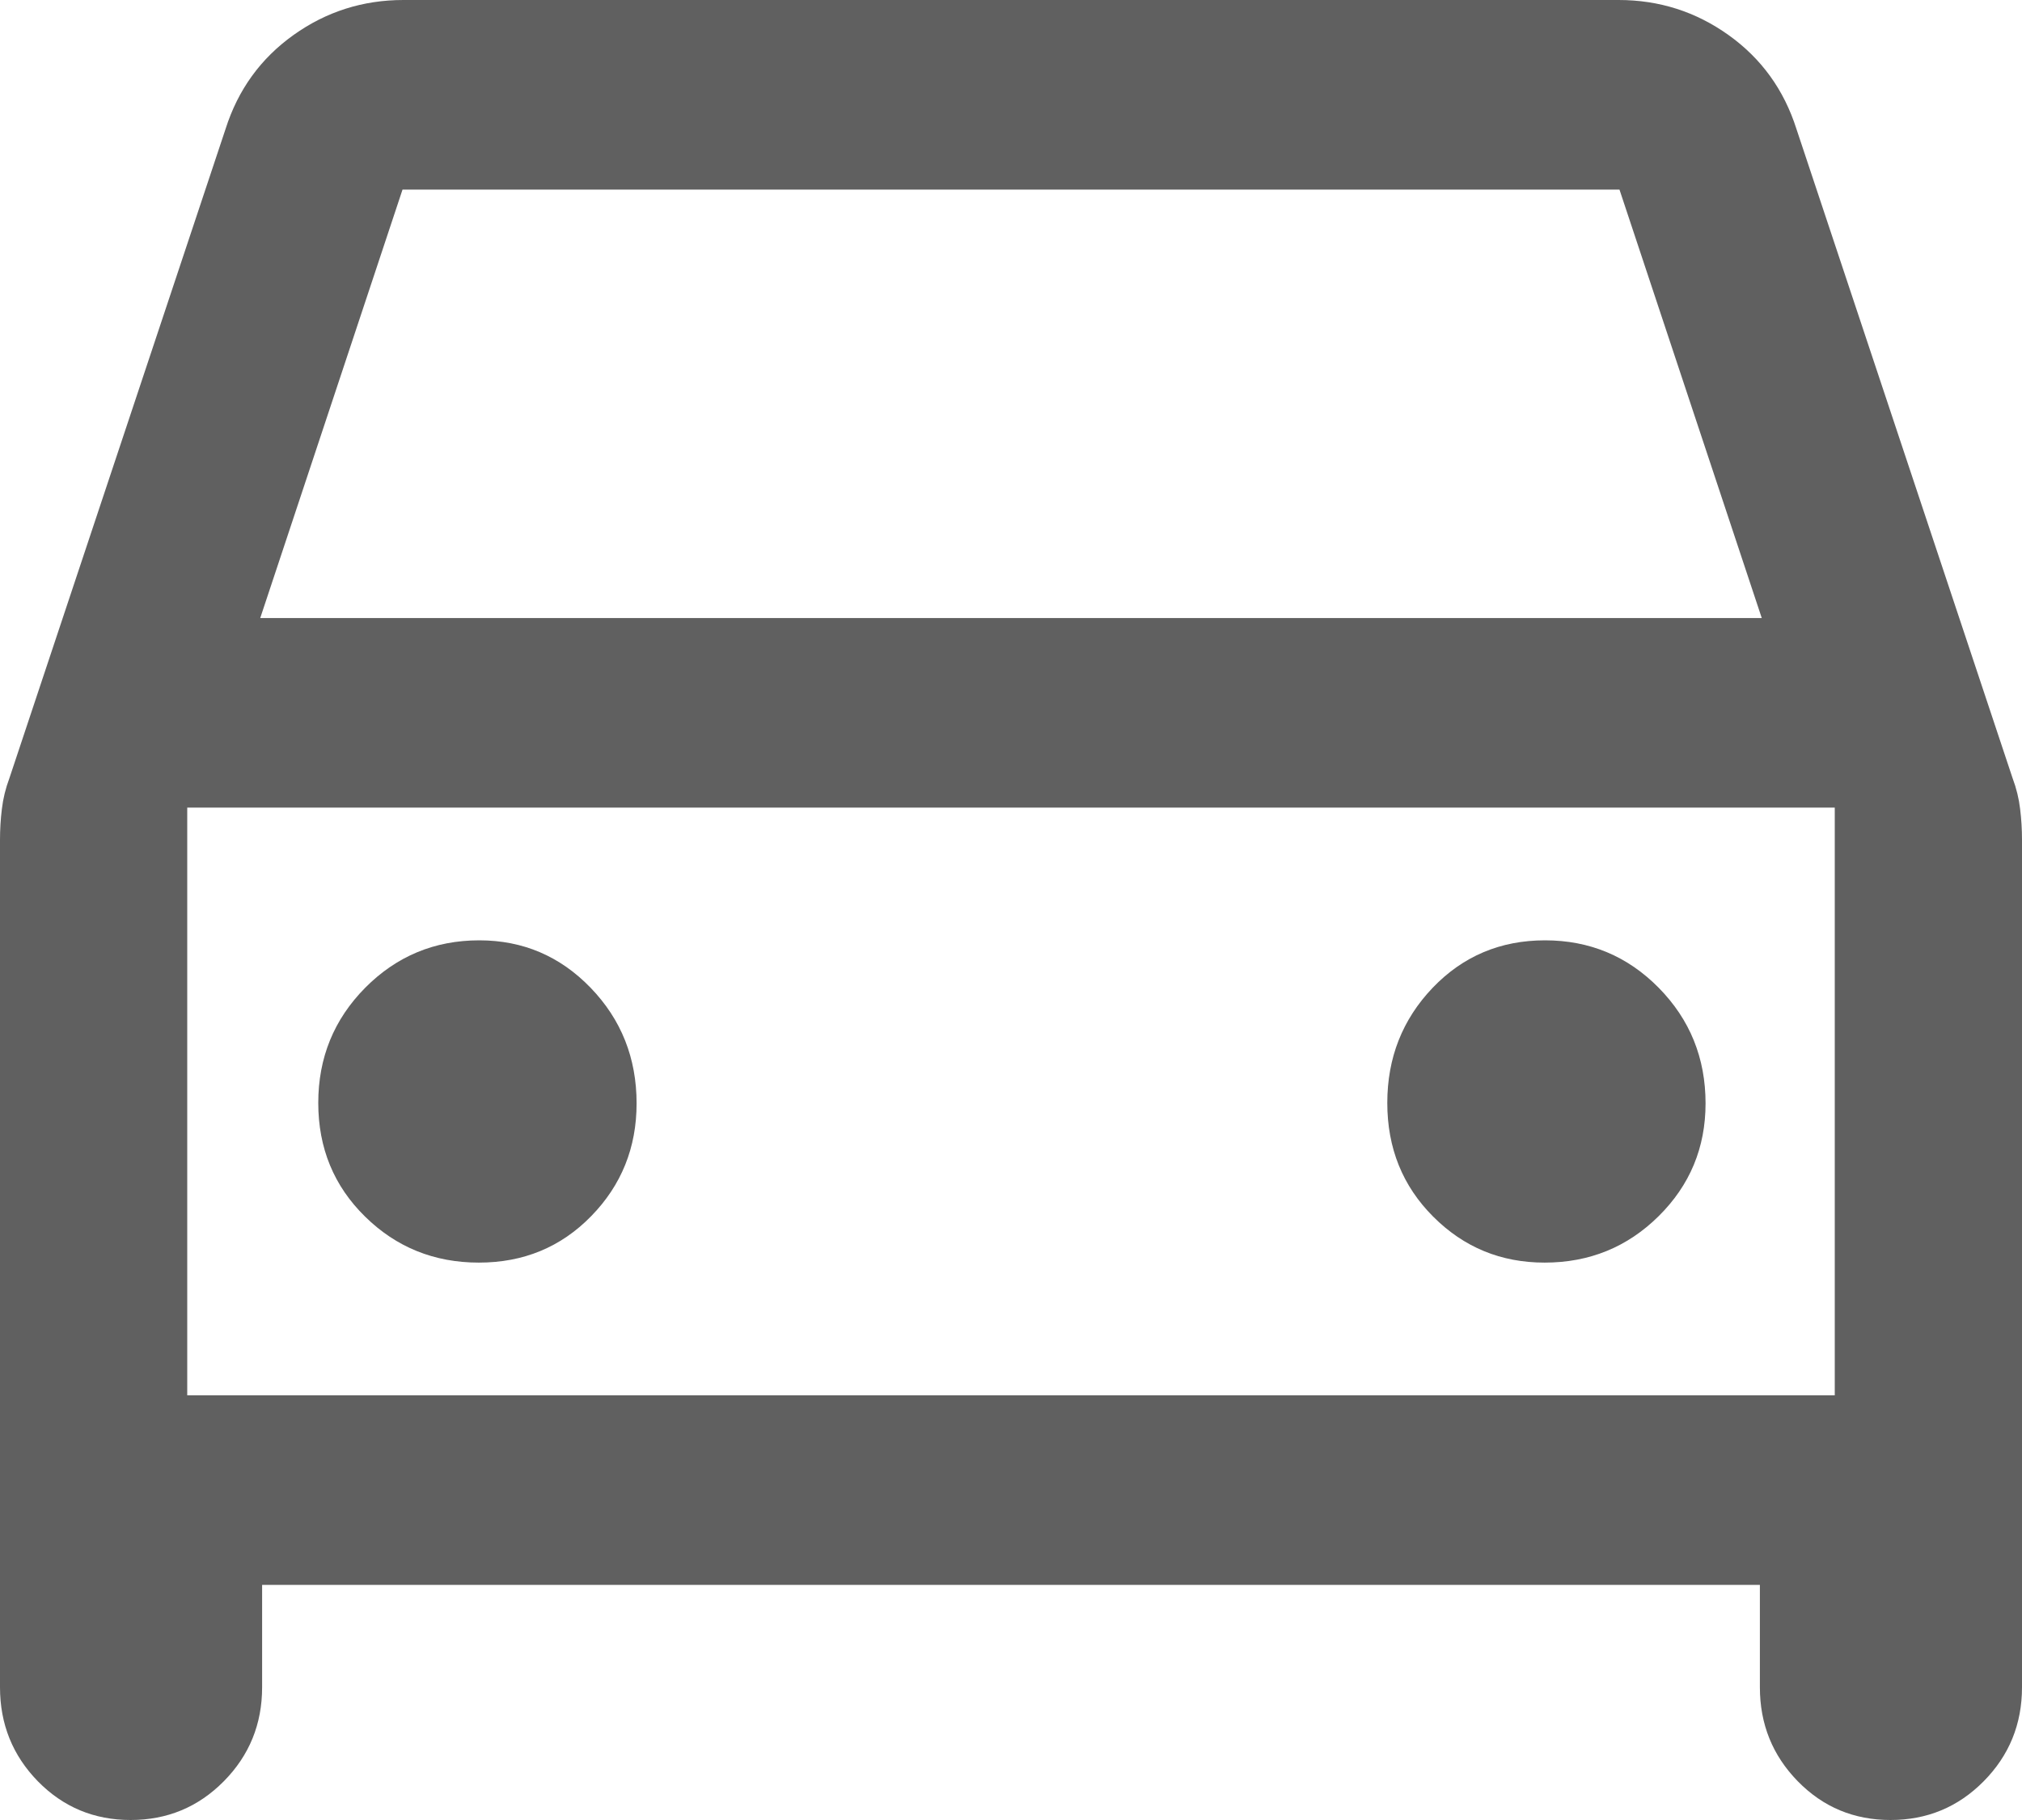
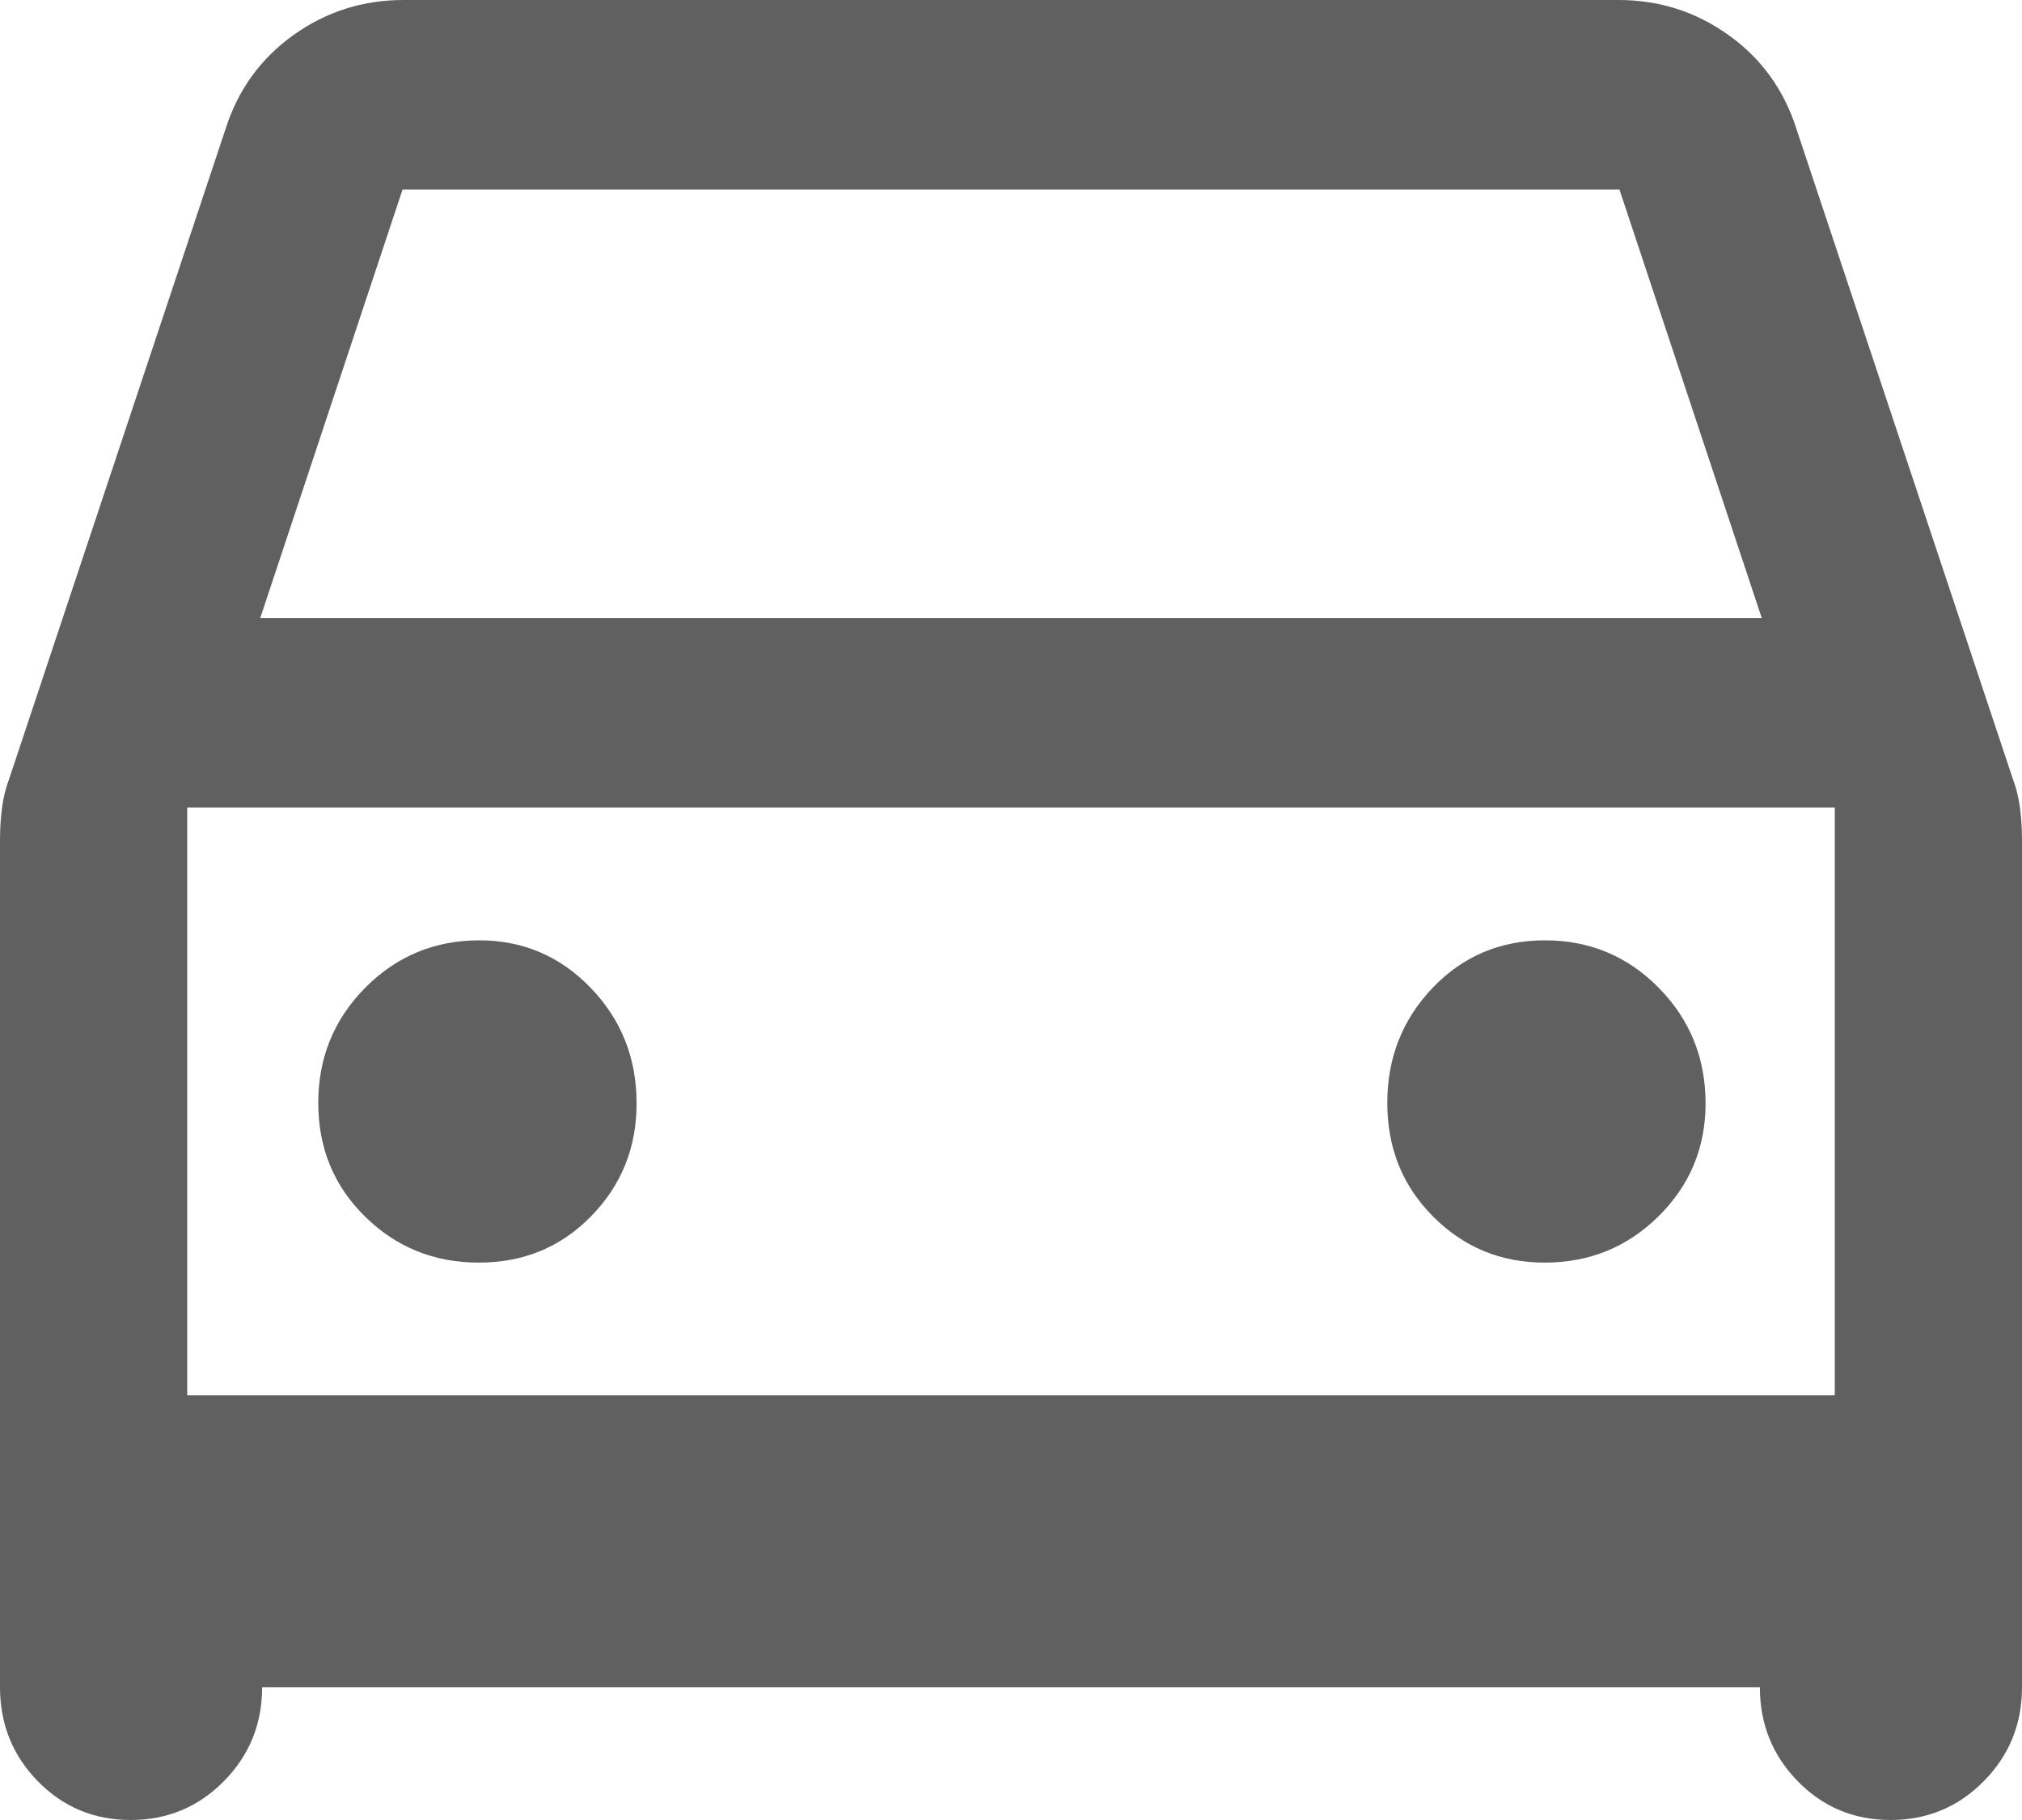
<svg xmlns="http://www.w3.org/2000/svg" width="30" height="27" viewBox="0 0 30 27" fill="none">
-   <path d="M3.889 23.512V25.031C3.889 25.578 3.699 26.043 3.32 26.426C2.941 26.809 2.48 27 1.938 27C1.396 27 0.938 26.809 0.562 26.426C0.188 26.043 0 25.578 0 25.031V12.459C0 12.306 0.009 12.153 0.028 12C0.046 11.847 0.083 11.695 0.139 11.546L3.347 1.912C3.532 1.331 3.868 0.867 4.354 0.52C4.84 0.173 5.384 0 5.986 0H24.014C24.616 0 25.16 0.173 25.646 0.52C26.132 0.867 26.468 1.331 26.653 1.912L29.861 11.546C29.917 11.695 29.954 11.847 29.972 12C29.991 12.153 30 12.306 30 12.459V25.031C30 25.578 29.81 26.043 29.431 26.426C29.052 26.809 28.591 27 28.049 27C27.507 27 27.049 26.809 26.674 26.426C26.299 26.043 26.111 25.578 26.111 25.031V23.512H3.889ZM3.861 9.169H26.139L24.028 2.813H5.972L3.861 9.169ZM7.105 18.731C7.766 18.731 8.322 18.502 8.771 18.042C9.22 17.583 9.445 17.025 9.445 16.369C9.445 15.697 9.218 15.126 8.764 14.655C8.31 14.185 7.759 13.95 7.111 13.95C6.448 13.95 5.884 14.185 5.419 14.653C4.954 15.123 4.722 15.692 4.722 16.362C4.722 17.032 4.954 17.595 5.417 18.049C5.88 18.504 6.443 18.731 7.105 18.731ZM22.917 18.731C23.58 18.731 24.144 18.502 24.609 18.042C25.073 17.583 25.305 17.025 25.305 16.369C25.305 15.697 25.074 15.126 24.611 14.655C24.148 14.185 23.585 13.95 22.923 13.95C22.261 13.95 21.706 14.185 21.257 14.653C20.808 15.123 20.583 15.692 20.583 16.362C20.583 17.032 20.81 17.595 21.264 18.049C21.718 18.504 22.269 18.731 22.917 18.731ZM2.778 20.7H27.222V11.981H2.778V20.7Z" fill="#606060" />
+   <path d="M3.889 23.512V25.031C3.889 25.578 3.699 26.043 3.32 26.426C2.941 26.809 2.48 27 1.938 27C1.396 27 0.938 26.809 0.562 26.426C0.188 26.043 0 25.578 0 25.031V12.459C0 12.306 0.009 12.153 0.028 12C0.046 11.847 0.083 11.695 0.139 11.546L3.347 1.912C3.532 1.331 3.868 0.867 4.354 0.52C4.84 0.173 5.384 0 5.986 0H24.014C24.616 0 25.16 0.173 25.646 0.52C26.132 0.867 26.468 1.331 26.653 1.912L29.861 11.546C29.917 11.695 29.954 11.847 29.972 12C29.991 12.153 30 12.306 30 12.459V25.031C30 25.578 29.81 26.043 29.431 26.426C29.052 26.809 28.591 27 28.049 27C27.507 27 27.049 26.809 26.674 26.426C26.299 26.043 26.111 25.578 26.111 25.031H3.889ZM3.861 9.169H26.139L24.028 2.813H5.972L3.861 9.169ZM7.105 18.731C7.766 18.731 8.322 18.502 8.771 18.042C9.22 17.583 9.445 17.025 9.445 16.369C9.445 15.697 9.218 15.126 8.764 14.655C8.31 14.185 7.759 13.95 7.111 13.95C6.448 13.95 5.884 14.185 5.419 14.653C4.954 15.123 4.722 15.692 4.722 16.362C4.722 17.032 4.954 17.595 5.417 18.049C5.88 18.504 6.443 18.731 7.105 18.731ZM22.917 18.731C23.58 18.731 24.144 18.502 24.609 18.042C25.073 17.583 25.305 17.025 25.305 16.369C25.305 15.697 25.074 15.126 24.611 14.655C24.148 14.185 23.585 13.95 22.923 13.95C22.261 13.95 21.706 14.185 21.257 14.653C20.808 15.123 20.583 15.692 20.583 16.362C20.583 17.032 20.81 17.595 21.264 18.049C21.718 18.504 22.269 18.731 22.917 18.731ZM2.778 20.7H27.222V11.981H2.778V20.7Z" fill="#606060" />
</svg>